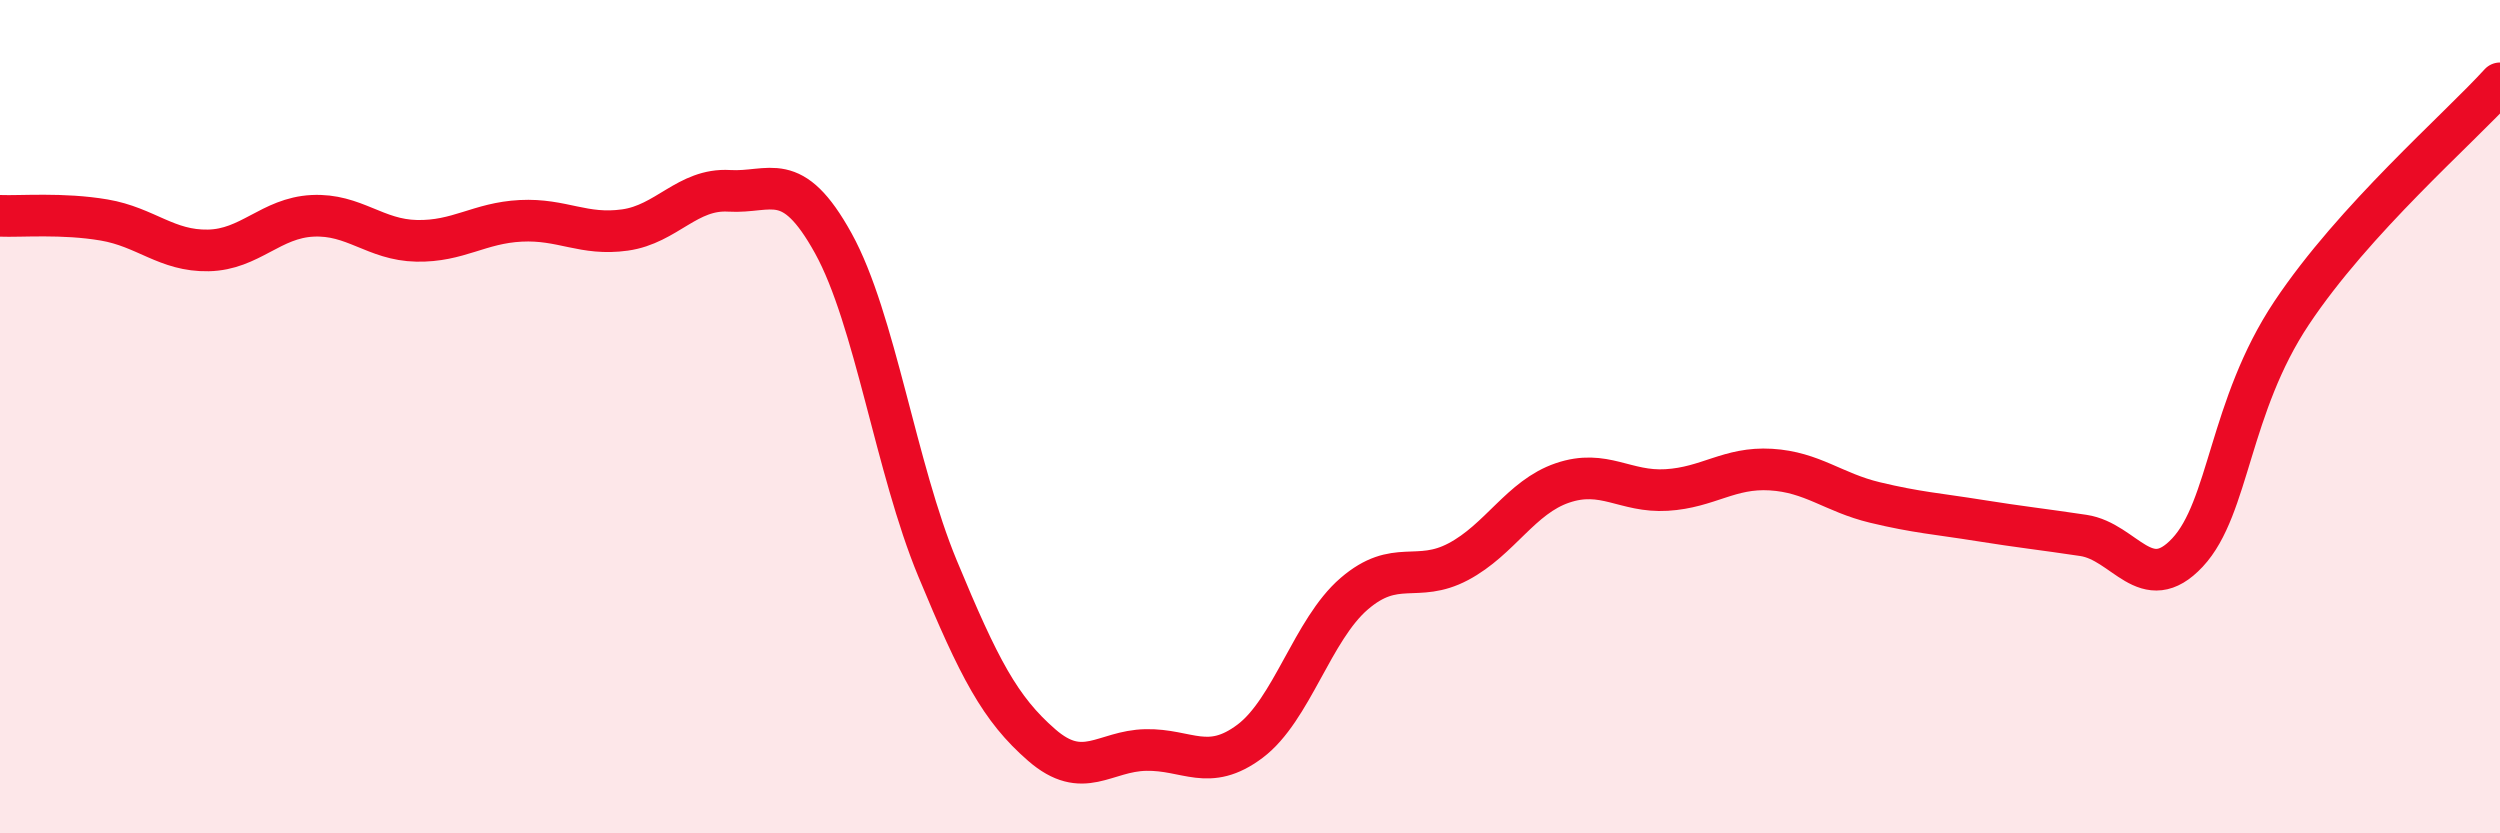
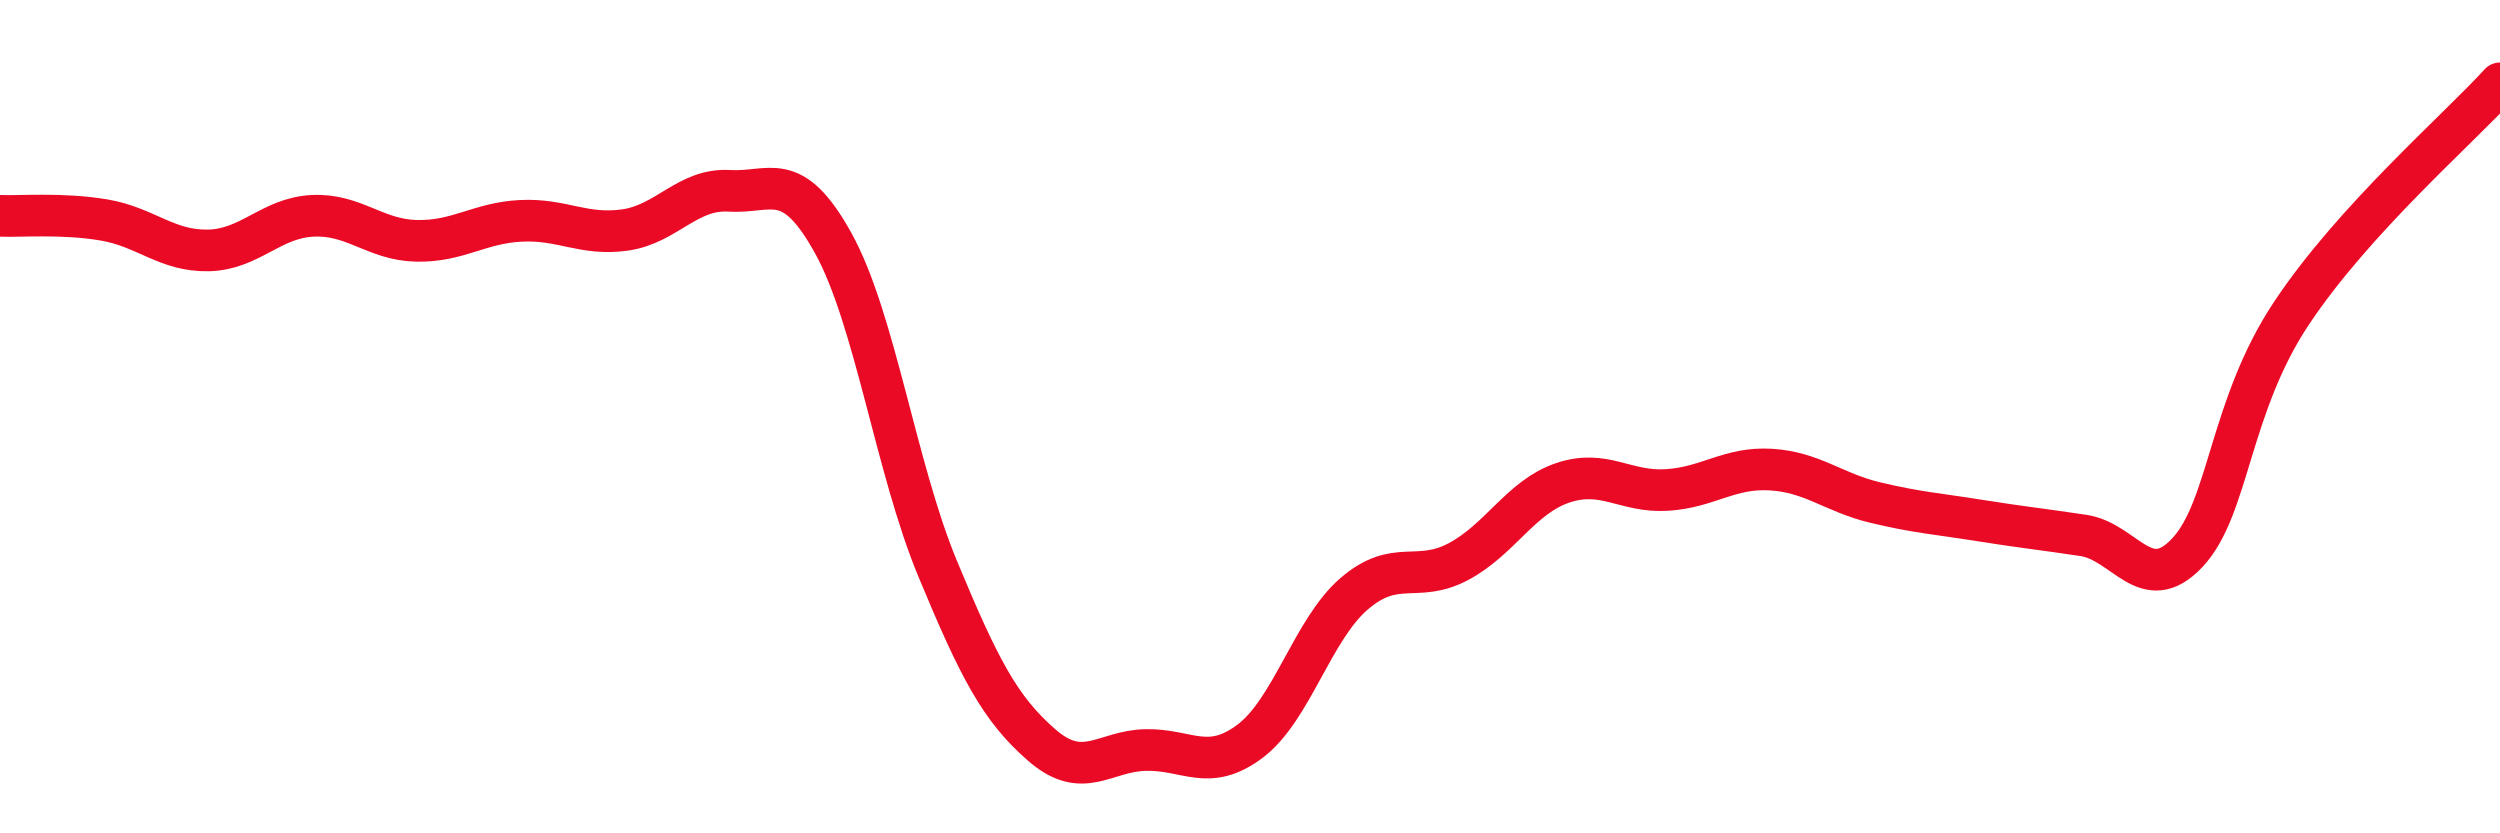
<svg xmlns="http://www.w3.org/2000/svg" width="60" height="20" viewBox="0 0 60 20">
-   <path d="M 0,5.18 C 0.5,5.2 1.5,5.11 2.5,5.28 C 3.5,5.45 4,6.03 5,6.01 C 6,5.99 6.5,5.23 7.5,5.18 C 8.5,5.13 9,5.76 10,5.78 C 11,5.8 11.5,5.35 12.5,5.3 C 13.5,5.25 14,5.66 15,5.52 C 16,5.38 16.5,4.52 17.5,4.58 C 18.5,4.64 19,4.03 20,5.84 C 21,7.65 21.5,11.23 22.5,13.64 C 23.5,16.05 24,17.01 25,17.88 C 26,18.75 26.5,18.02 27.5,18 C 28.5,17.98 29,18.54 30,17.79 C 31,17.04 31.5,15.11 32.5,14.25 C 33.5,13.39 34,14.01 35,13.48 C 36,12.95 36.5,11.93 37.5,11.59 C 38.5,11.25 39,11.82 40,11.76 C 41,11.7 41.5,11.21 42.5,11.27 C 43.5,11.33 44,11.82 45,12.06 C 46,12.3 46.5,12.33 47.5,12.49 C 48.5,12.65 49,12.7 50,12.85 C 51,13 51.5,14.33 52.5,13.26 C 53.5,12.19 53.5,9.76 55,7.51 C 56.5,5.26 59,3.1 60,2L60 20L0 20Z" fill="#EB0A25" opacity="0.1" stroke-linecap="round" stroke-linejoin="round" />
  <path d="M 0,5.18 C 0.5,5.2 1.5,5.11 2.5,5.28 C 3.5,5.45 4,6.03 5,6.01 C 6,5.99 6.5,5.23 7.5,5.18 C 8.5,5.13 9,5.76 10,5.78 C 11,5.8 11.5,5.35 12.5,5.3 C 13.5,5.25 14,5.66 15,5.52 C 16,5.38 16.5,4.52 17.5,4.58 C 18.5,4.64 19,4.03 20,5.84 C 21,7.65 21.5,11.23 22.5,13.64 C 23.5,16.05 24,17.01 25,17.88 C 26,18.75 26.5,18.02 27.5,18 C 28.5,17.98 29,18.54 30,17.79 C 31,17.04 31.5,15.11 32.5,14.25 C 33.5,13.39 34,14.01 35,13.48 C 36,12.95 36.5,11.93 37.5,11.59 C 38.5,11.25 39,11.82 40,11.76 C 41,11.7 41.5,11.21 42.5,11.27 C 43.5,11.33 44,11.82 45,12.06 C 46,12.3 46.5,12.33 47.5,12.49 C 48.5,12.65 49,12.7 50,12.85 C 51,13 51.5,14.33 52.5,13.26 C 53.5,12.19 53.5,9.76 55,7.51 C 56.5,5.26 59,3.1 60,2" stroke="#EB0A25" stroke-width="1" fill="none" stroke-linecap="round" stroke-linejoin="round" />
</svg>